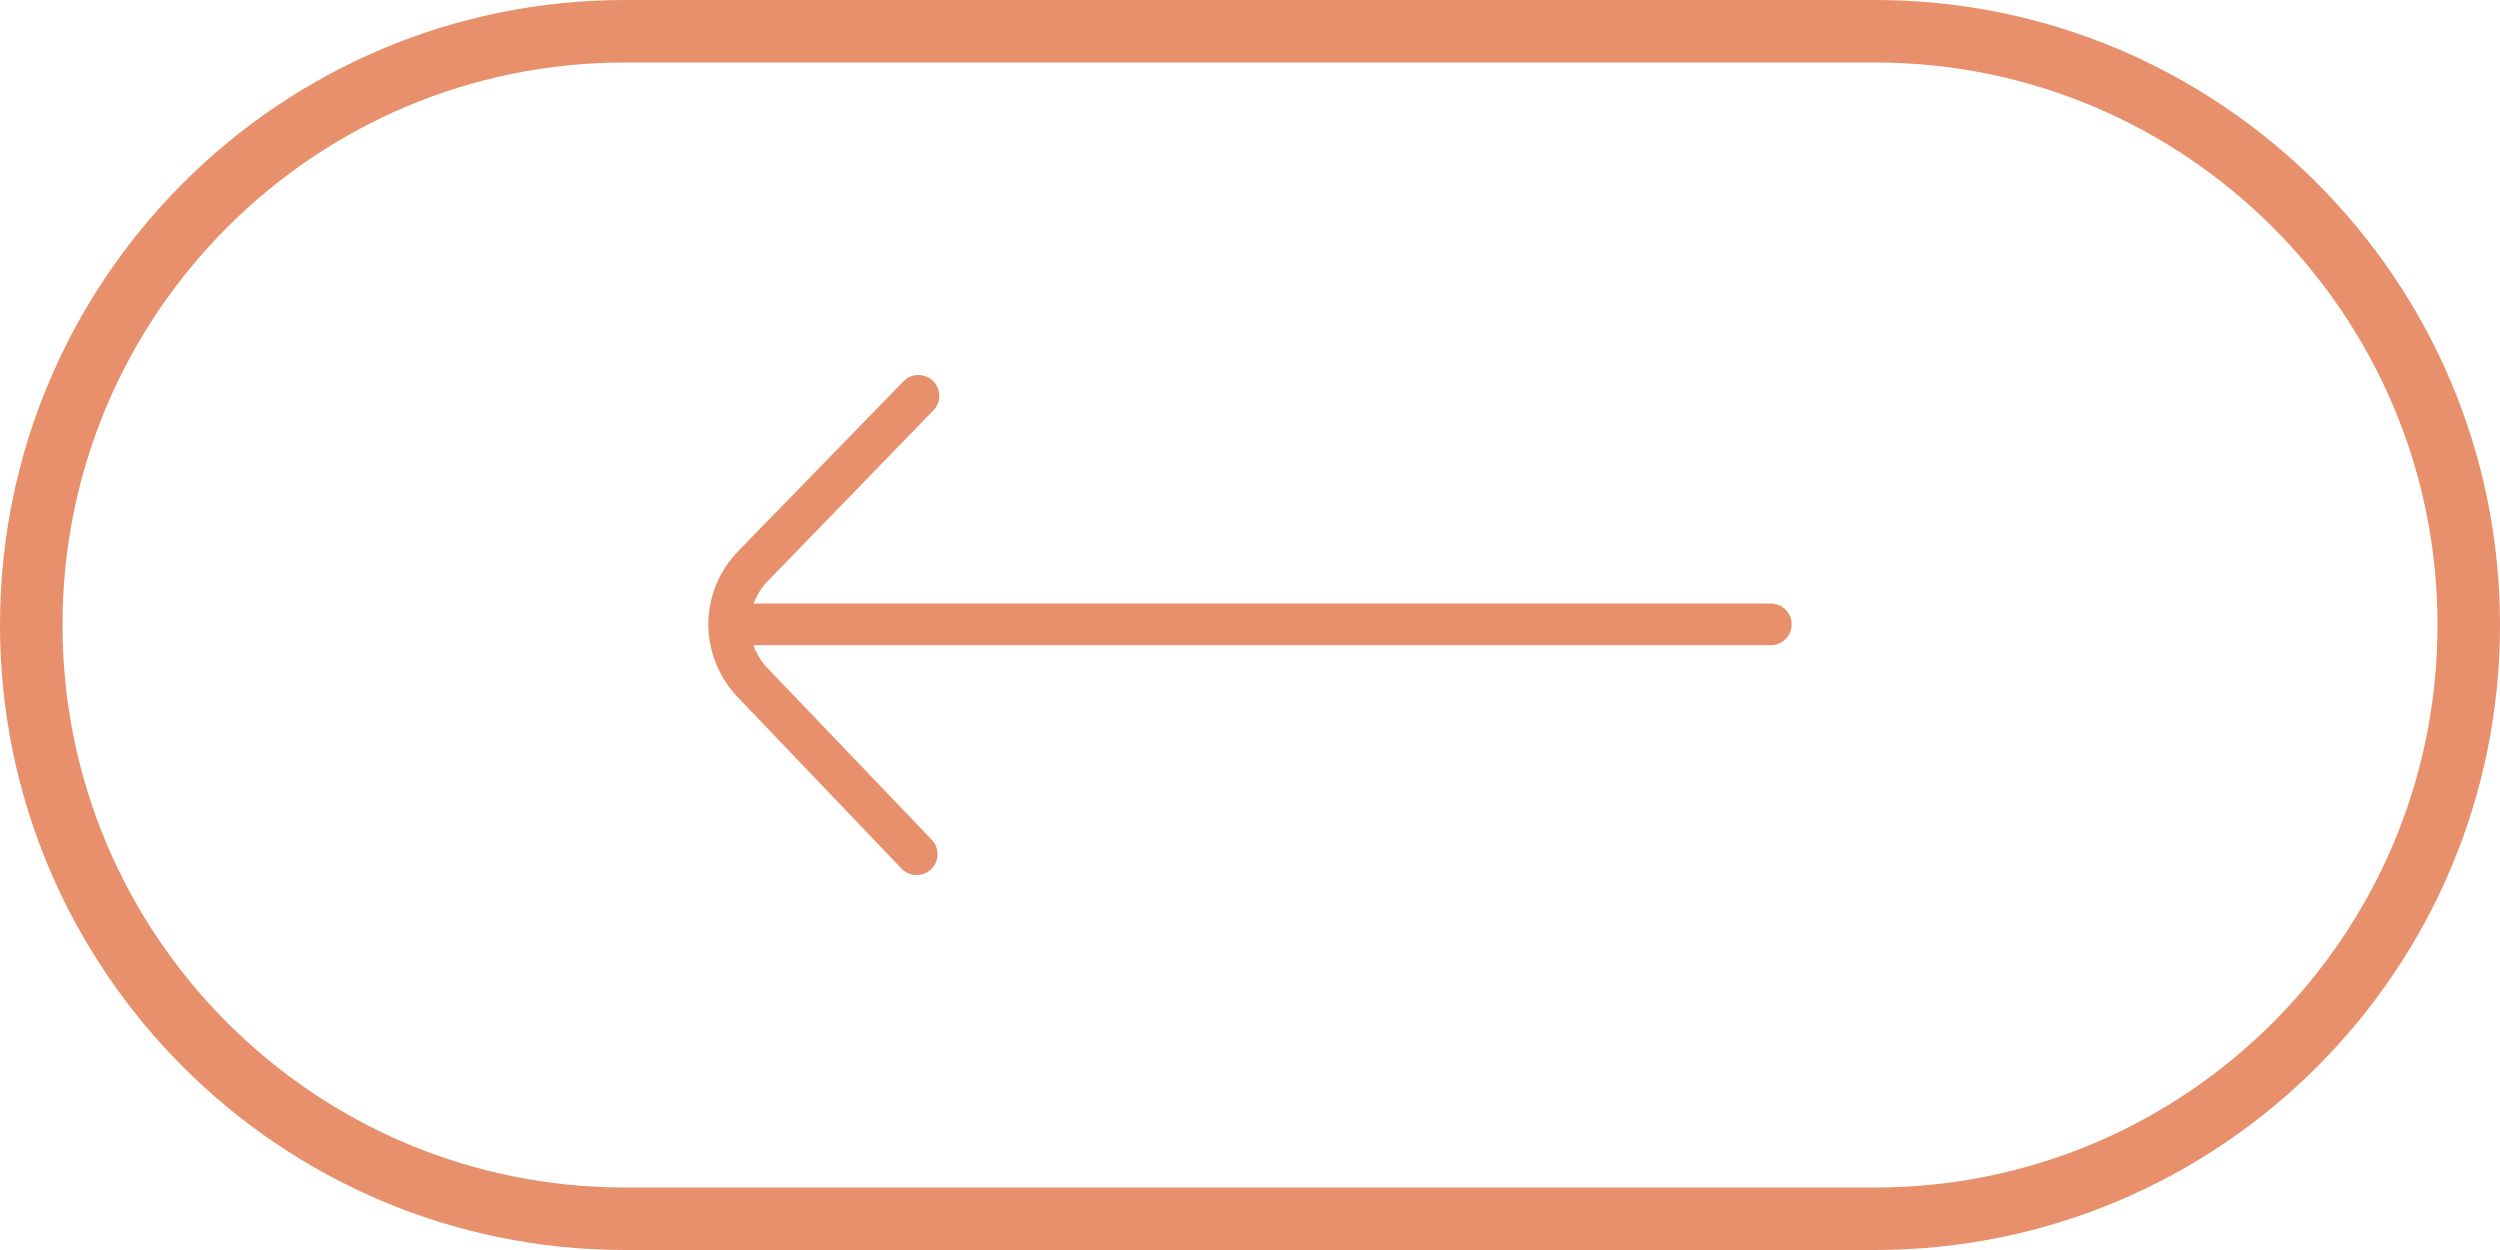
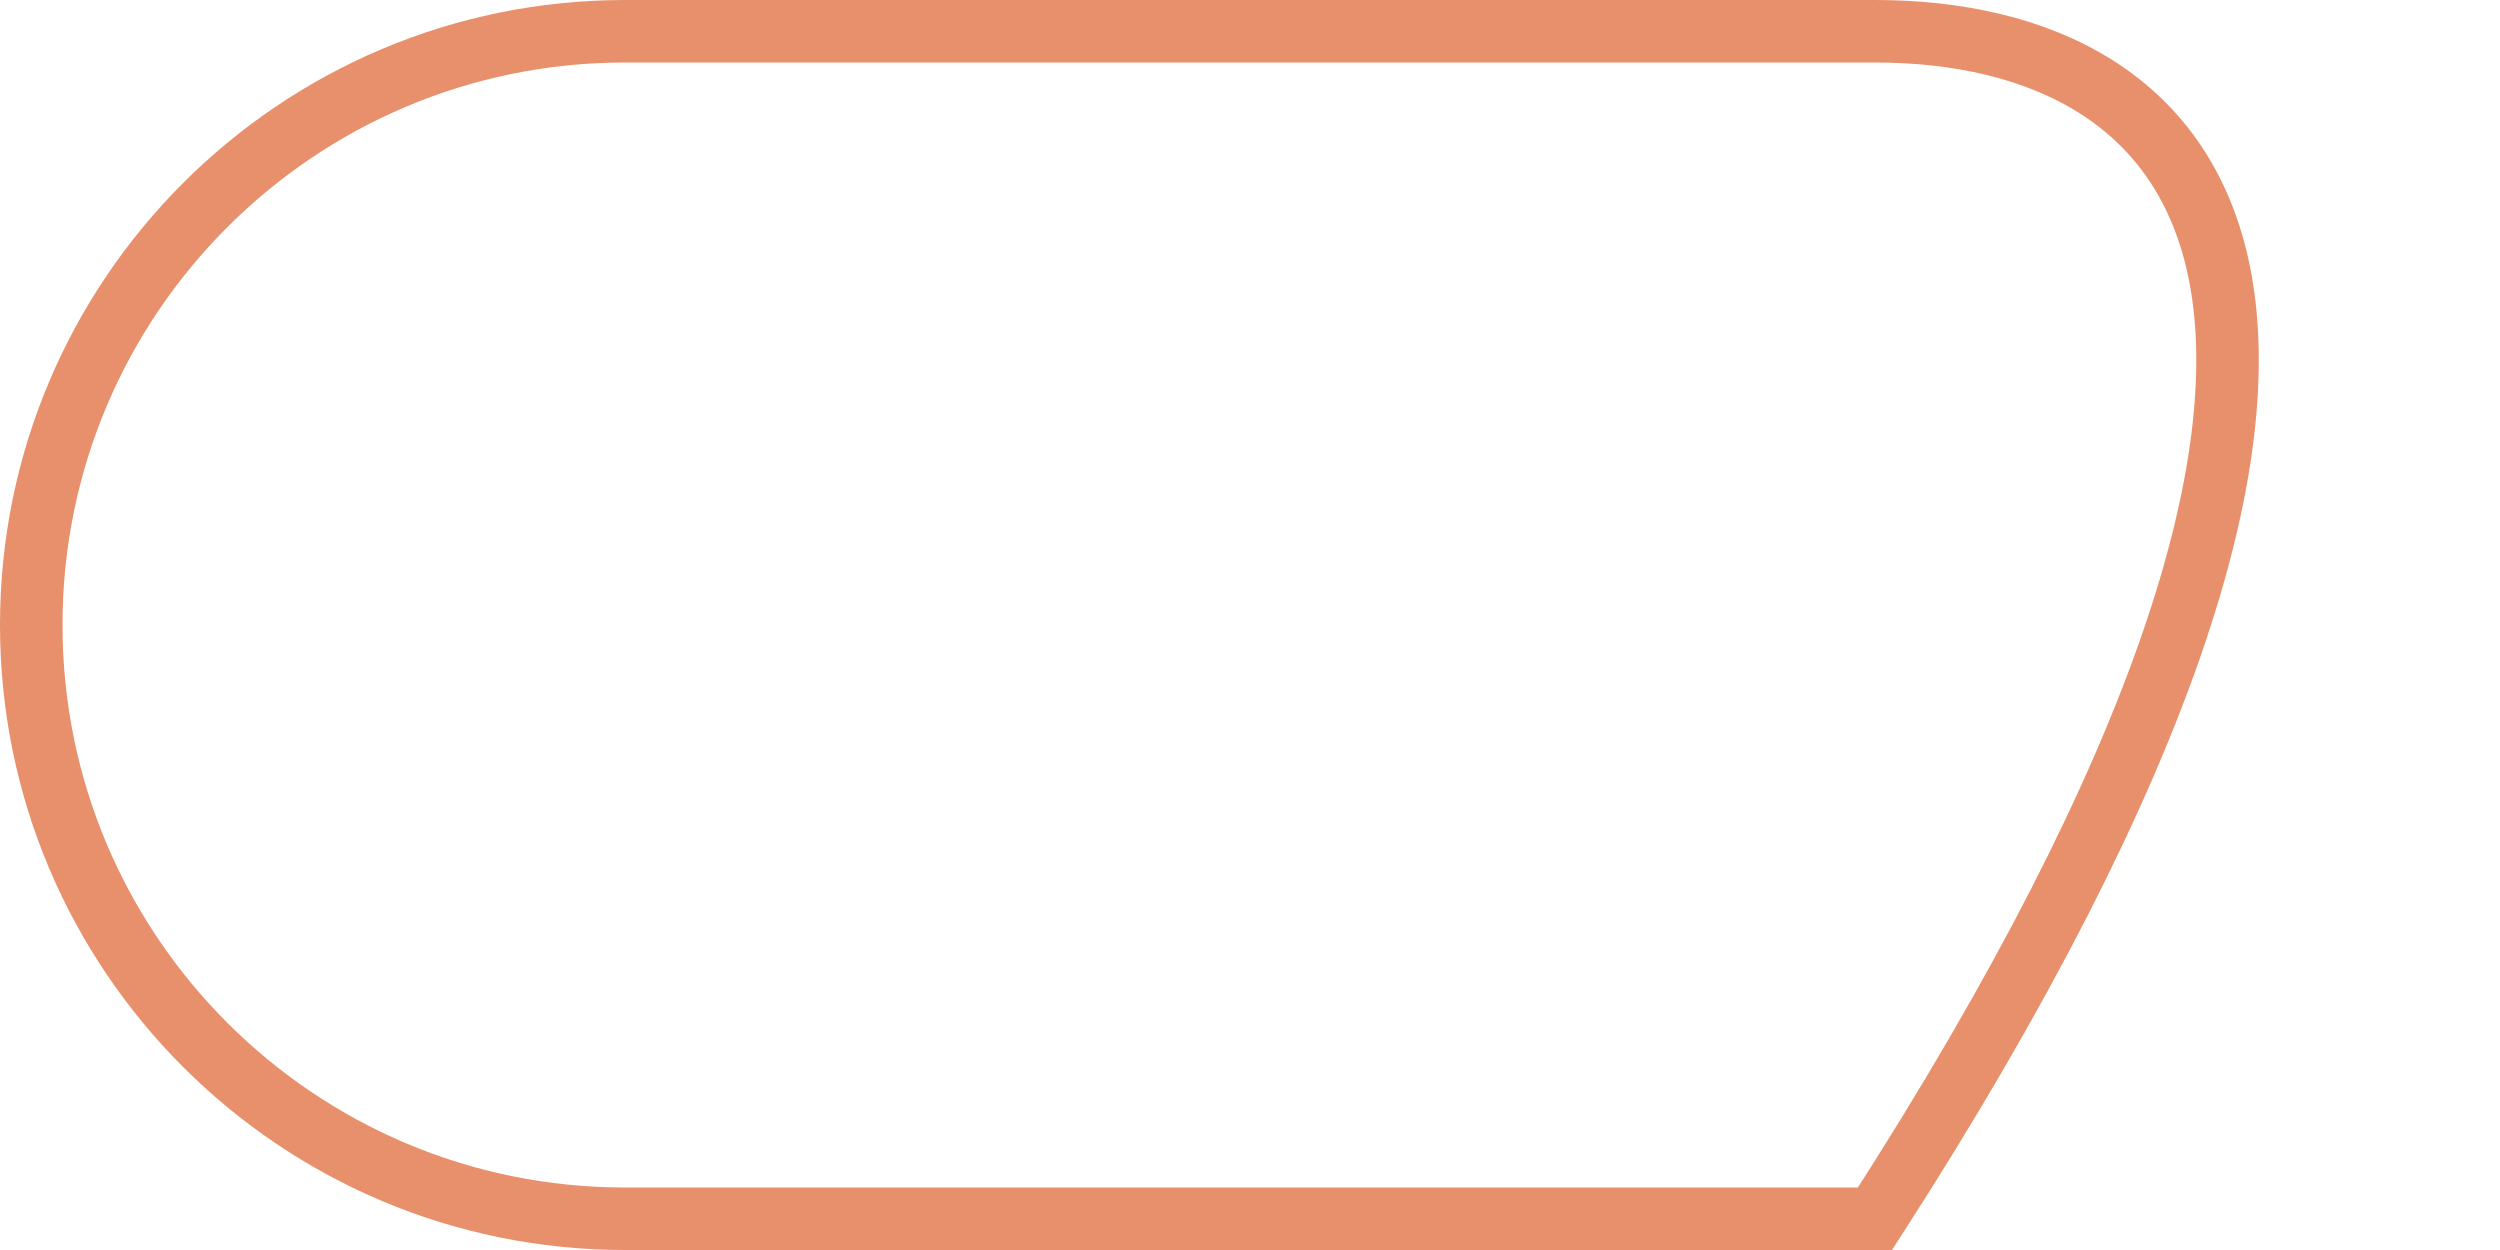
<svg xmlns="http://www.w3.org/2000/svg" width="60" height="30" viewBox="0 0 60 30" fill="none">
  <g clip-path="url(#clip0_963_2)">
-     <path d="M45 0.75H15C7.13 0.75 0.75 7.13 0.75 15C0.75 22.87 7.13 29.25 15 29.25H45C52.87 29.25 59.25 22.87 59.25 15C59.25 7.13 52.87 0.75 45 0.75Z" stroke="#E8906B" stroke-width="1.5" />
-     <path d="M17.737 13.208C17.268 13.677 17.003 14.313 17 14.977C17.001 15.639 17.259 16.274 17.721 16.749L21.639 20.849C21.685 20.896 21.739 20.934 21.799 20.96C21.859 20.986 21.924 21 21.99 21.002C22.055 21.003 22.121 20.991 22.182 20.967C22.243 20.943 22.299 20.907 22.346 20.862C22.394 20.816 22.432 20.762 22.459 20.701C22.485 20.641 22.5 20.576 22.501 20.51C22.502 20.444 22.491 20.379 22.467 20.317C22.443 20.256 22.407 20.2 22.361 20.153L18.438 16.053C18.279 15.892 18.157 15.698 18.083 15.484H42.5C42.633 15.484 42.76 15.431 42.854 15.337C42.947 15.243 43 15.116 43 14.984C43 14.851 42.947 14.724 42.854 14.63C42.76 14.536 42.633 14.484 42.5 14.484H18.089C18.165 14.273 18.287 14.081 18.447 13.924L22.4 9.851C22.446 9.804 22.482 9.748 22.507 9.687C22.531 9.626 22.543 9.561 22.543 9.495C22.542 9.429 22.528 9.364 22.502 9.304C22.477 9.243 22.439 9.189 22.392 9.143C22.345 9.097 22.289 9.06 22.228 9.036C22.167 9.011 22.102 8.999 22.036 9C21.971 9.001 21.906 9.014 21.845 9.04C21.785 9.066 21.73 9.104 21.684 9.151L17.736 13.208H17.737Z" fill="#E8906B" />
+     <path d="M45 0.75H15C7.13 0.75 0.75 7.13 0.75 15C0.75 22.87 7.13 29.25 15 29.25H45C59.25 7.13 52.87 0.75 45 0.75Z" stroke="#E8906B" stroke-width="1.5" />
  </g>
  <defs>
    <clipPath id="clip0_963_2">
      <rect width="60" height="30" fill="white" />
    </clipPath>
  </defs>
</svg>